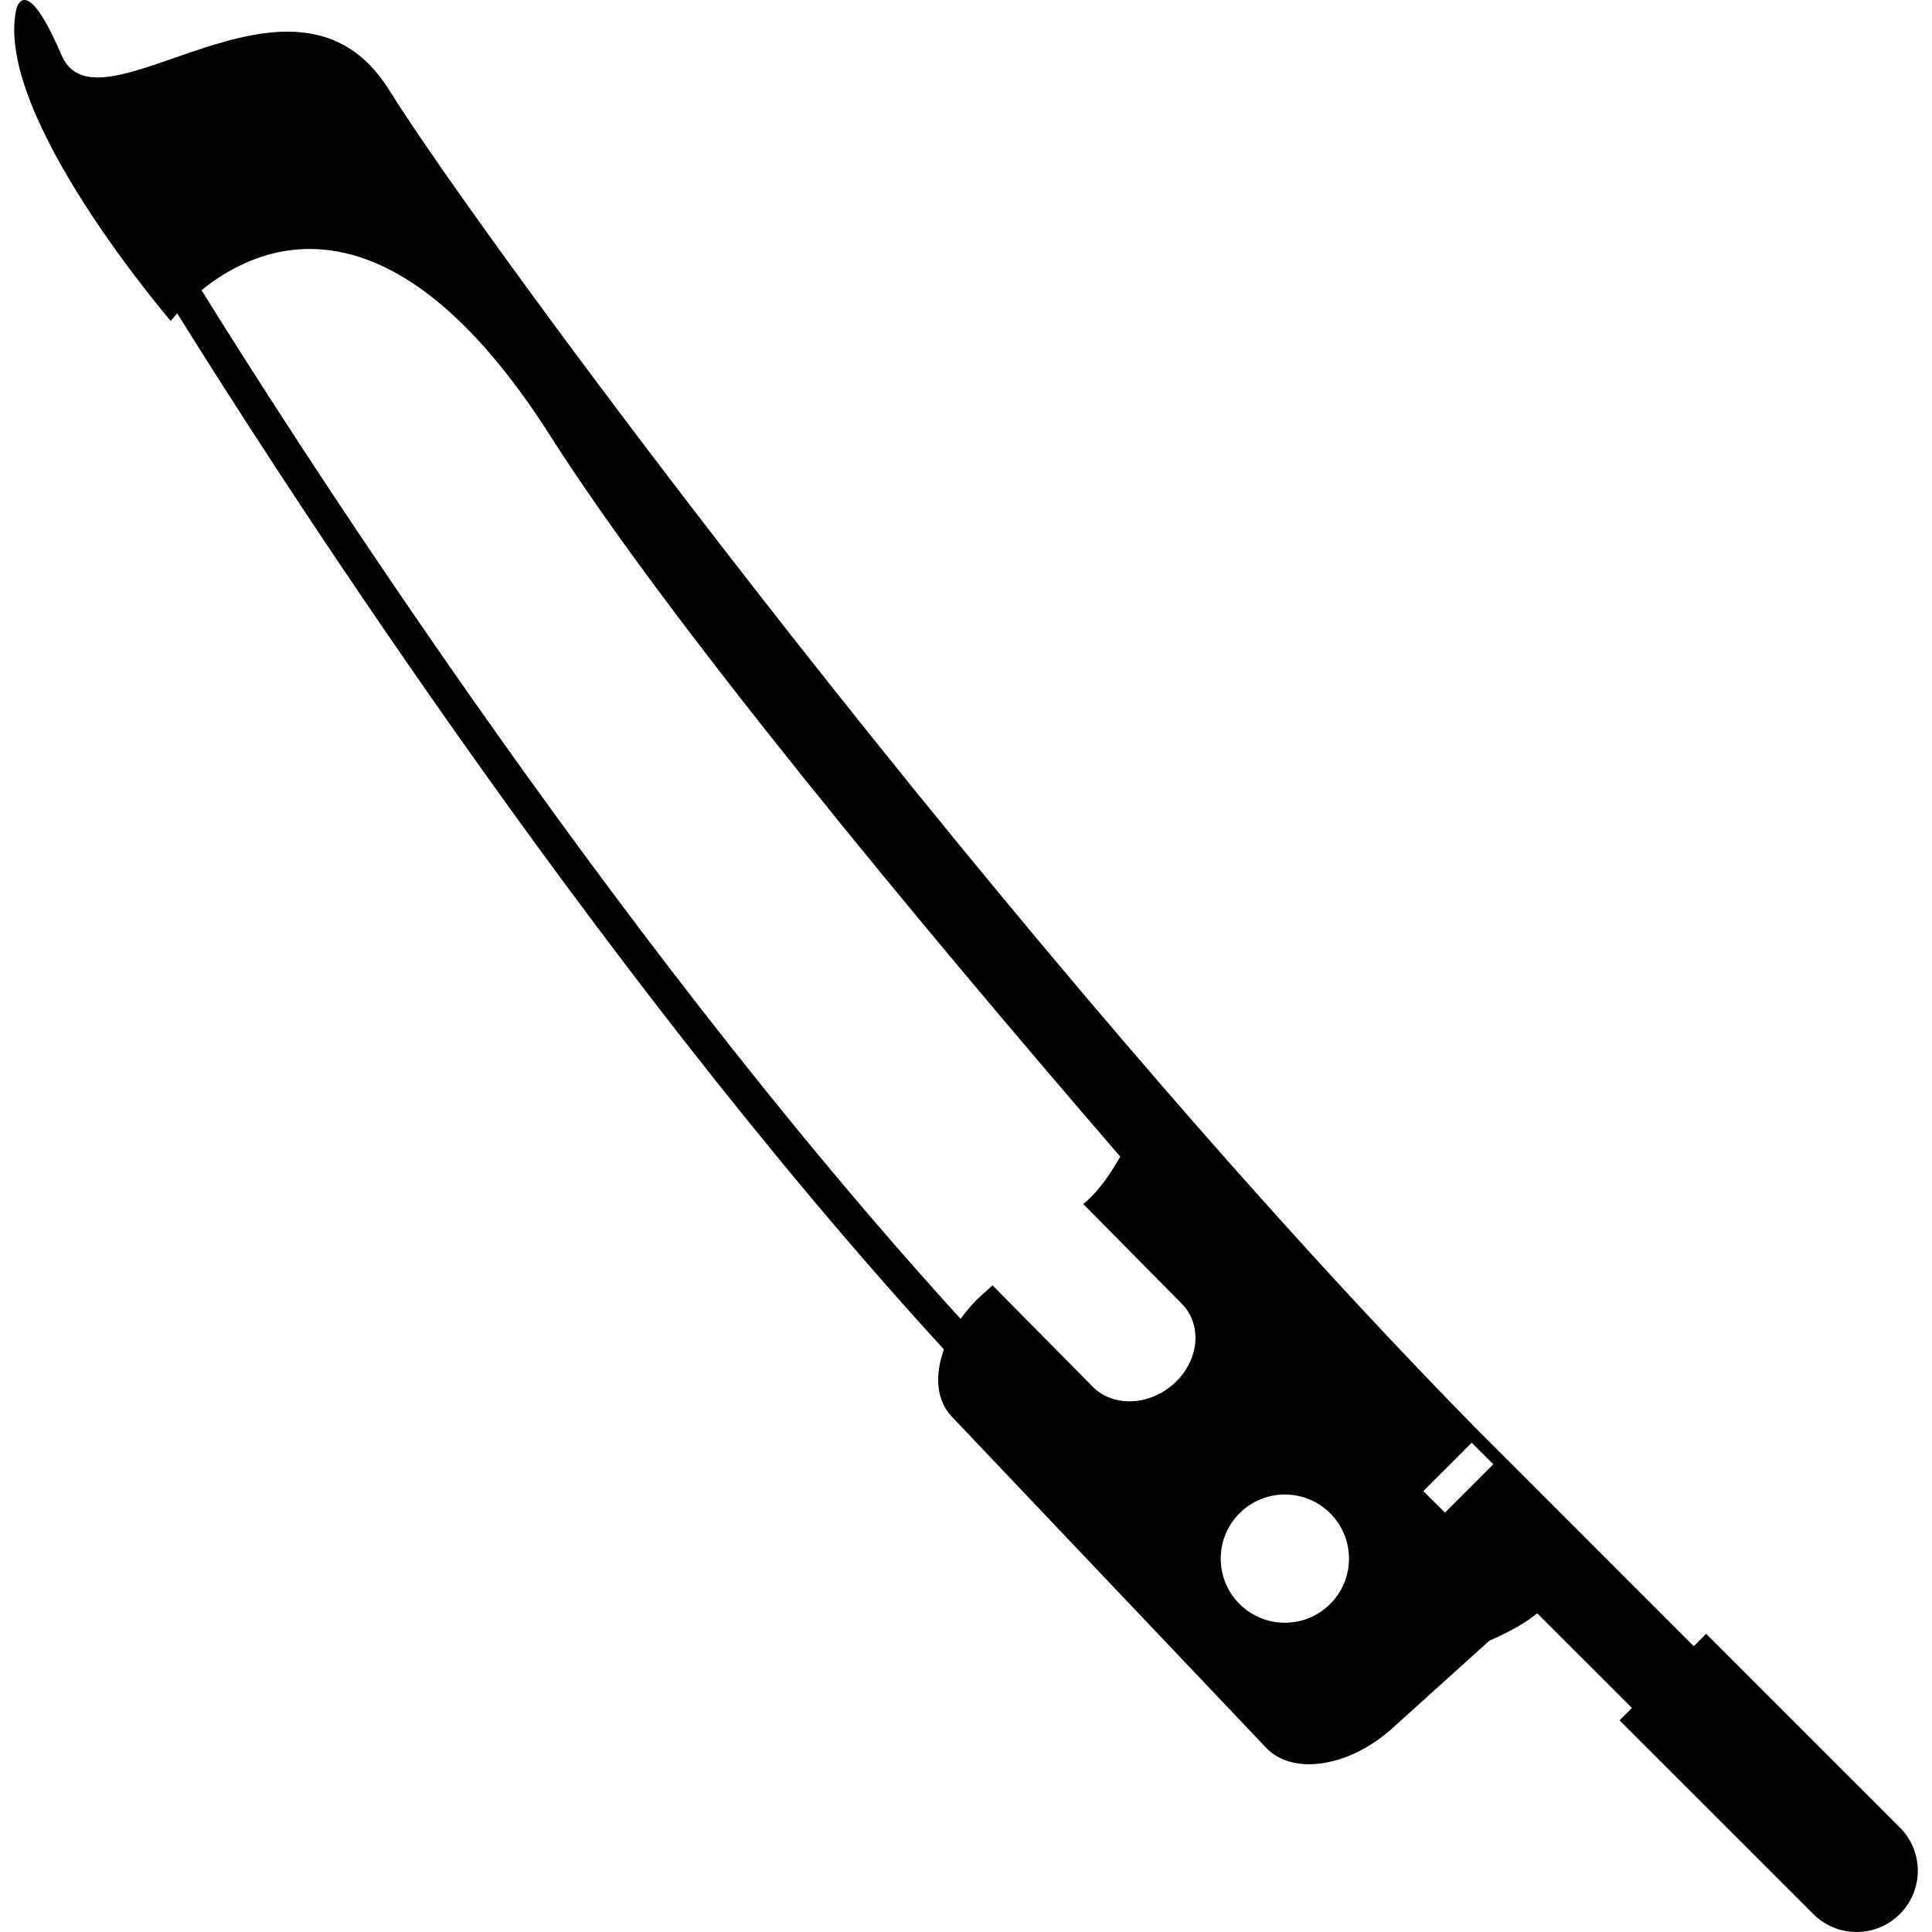
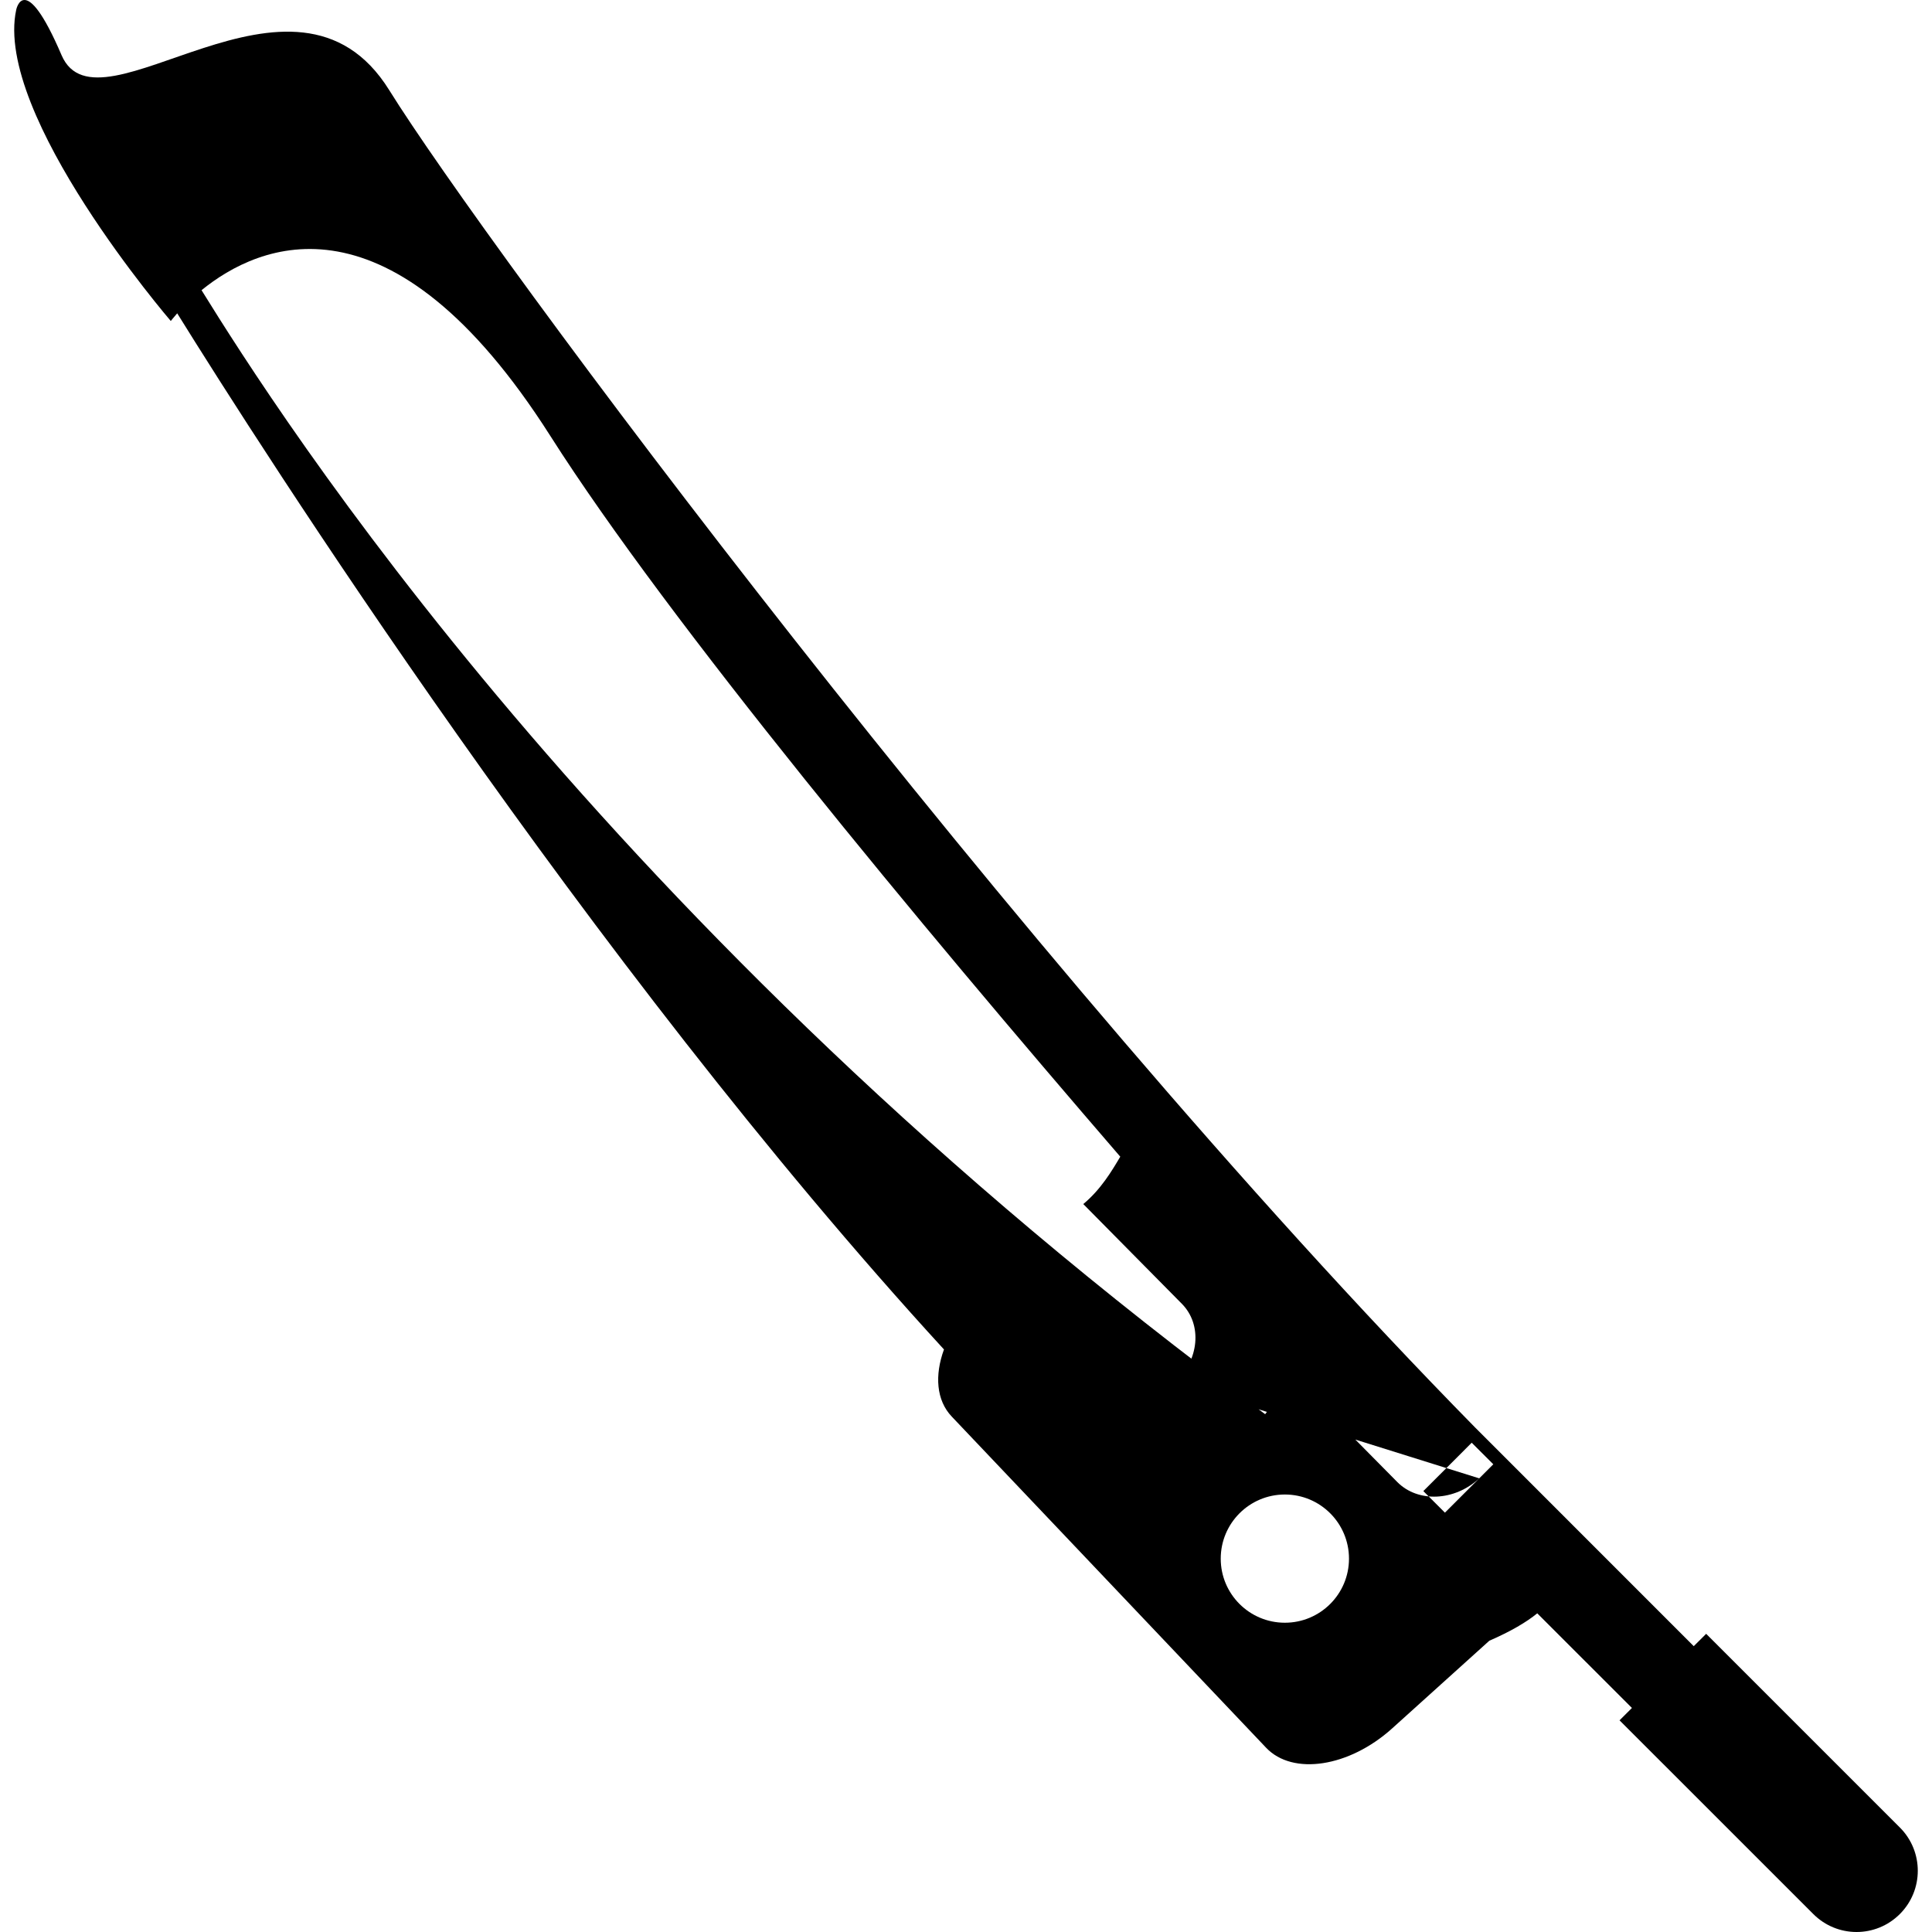
<svg xmlns="http://www.w3.org/2000/svg" fill="#000000" version="1.1" id="Capa_1" width="800px" height="800px" viewBox="0 0 461.138 461.138" xml:space="preserve">
  <g>
-     <path d="M407.233,389.964l-2.962,2.953l-45.252-45.264l-6.885-6.885C241.947,228.611,115.534,57.927,92.91,21.525   C70.282-14.878,23.552,33.82,14.693,13.166C5.839-7.499,3.869,2.341,3.869,2.341c-5.408,25.087,36.898,74.278,36.898,74.278   s0.541-0.715,1.529-1.832c19.879,32,97.857,154.444,183.015,247.307c-2.246,6.147-1.843,12.126,1.85,16.014l75.049,79.059   c6.363,6.692,19.824,4.62,30.067-4.617l23.199-20.931c5.174-2.252,8.868-4.444,11.445-6.544l22.594,22.59l-2.954,2.953   l46.246,46.234c5.703,5.715,14.947,5.715,20.658,0c5.707-5.703,5.707-14.956,0-20.658L407.233,389.964z M353.068,352.859   l-8.187,8.188l-5.153-5.149l8.311-8.304l3.234-3.242l5.153,5.149L353.068,352.859z M280.37,330.105   c-5.875,5.458-14.627,5.858-19.552,0.882l-23.911-24.193l-2.713,2.453c-1.923,1.73-3.51,3.618-4.917,5.542   C143.945,221.193,66.171,98.436,48.107,69.264c13.673-11.123,45.18-25.077,83.262,34.802   c28.292,44.48,88.093,116.434,136.021,172.015c-2.049,3.467-4.637,7.818-8.825,11.31l23.528,23.804   C287.014,316.175,286.249,324.639,280.37,330.105z M306.678,387.319c-8.455,0-15.308-6.845-15.308-15.292   c0-8.456,6.853-15.312,15.308-15.312c8.456,0,15.305,6.856,15.305,15.312C321.983,380.474,315.126,387.319,306.678,387.319z" />
+     <path d="M407.233,389.964l-2.962,2.953l-45.252-45.264l-6.885-6.885C241.947,228.611,115.534,57.927,92.91,21.525   C70.282-14.878,23.552,33.82,14.693,13.166C5.839-7.499,3.869,2.341,3.869,2.341c-5.408,25.087,36.898,74.278,36.898,74.278   s0.541-0.715,1.529-1.832c19.879,32,97.857,154.444,183.015,247.307c-2.246,6.147-1.843,12.126,1.85,16.014l75.049,79.059   c6.363,6.692,19.824,4.62,30.067-4.617l23.199-20.931c5.174-2.252,8.868-4.444,11.445-6.544l22.594,22.59l-2.954,2.953   l46.246,46.234c5.703,5.715,14.947,5.715,20.658,0c5.707-5.703,5.707-14.956,0-20.658L407.233,389.964z M353.068,352.859   l-8.187,8.188l-5.153-5.149l8.311-8.304l3.234-3.242l5.153,5.149L353.068,352.859z c-5.875,5.458-14.627,5.858-19.552,0.882l-23.911-24.193l-2.713,2.453c-1.923,1.73-3.51,3.618-4.917,5.542   C143.945,221.193,66.171,98.436,48.107,69.264c13.673-11.123,45.18-25.077,83.262,34.802   c28.292,44.48,88.093,116.434,136.021,172.015c-2.049,3.467-4.637,7.818-8.825,11.31l23.528,23.804   C287.014,316.175,286.249,324.639,280.37,330.105z M306.678,387.319c-8.455,0-15.308-6.845-15.308-15.292   c0-8.456,6.853-15.312,15.308-15.312c8.456,0,15.305,6.856,15.305,15.312C321.983,380.474,315.126,387.319,306.678,387.319z" />
  </g>
</svg>